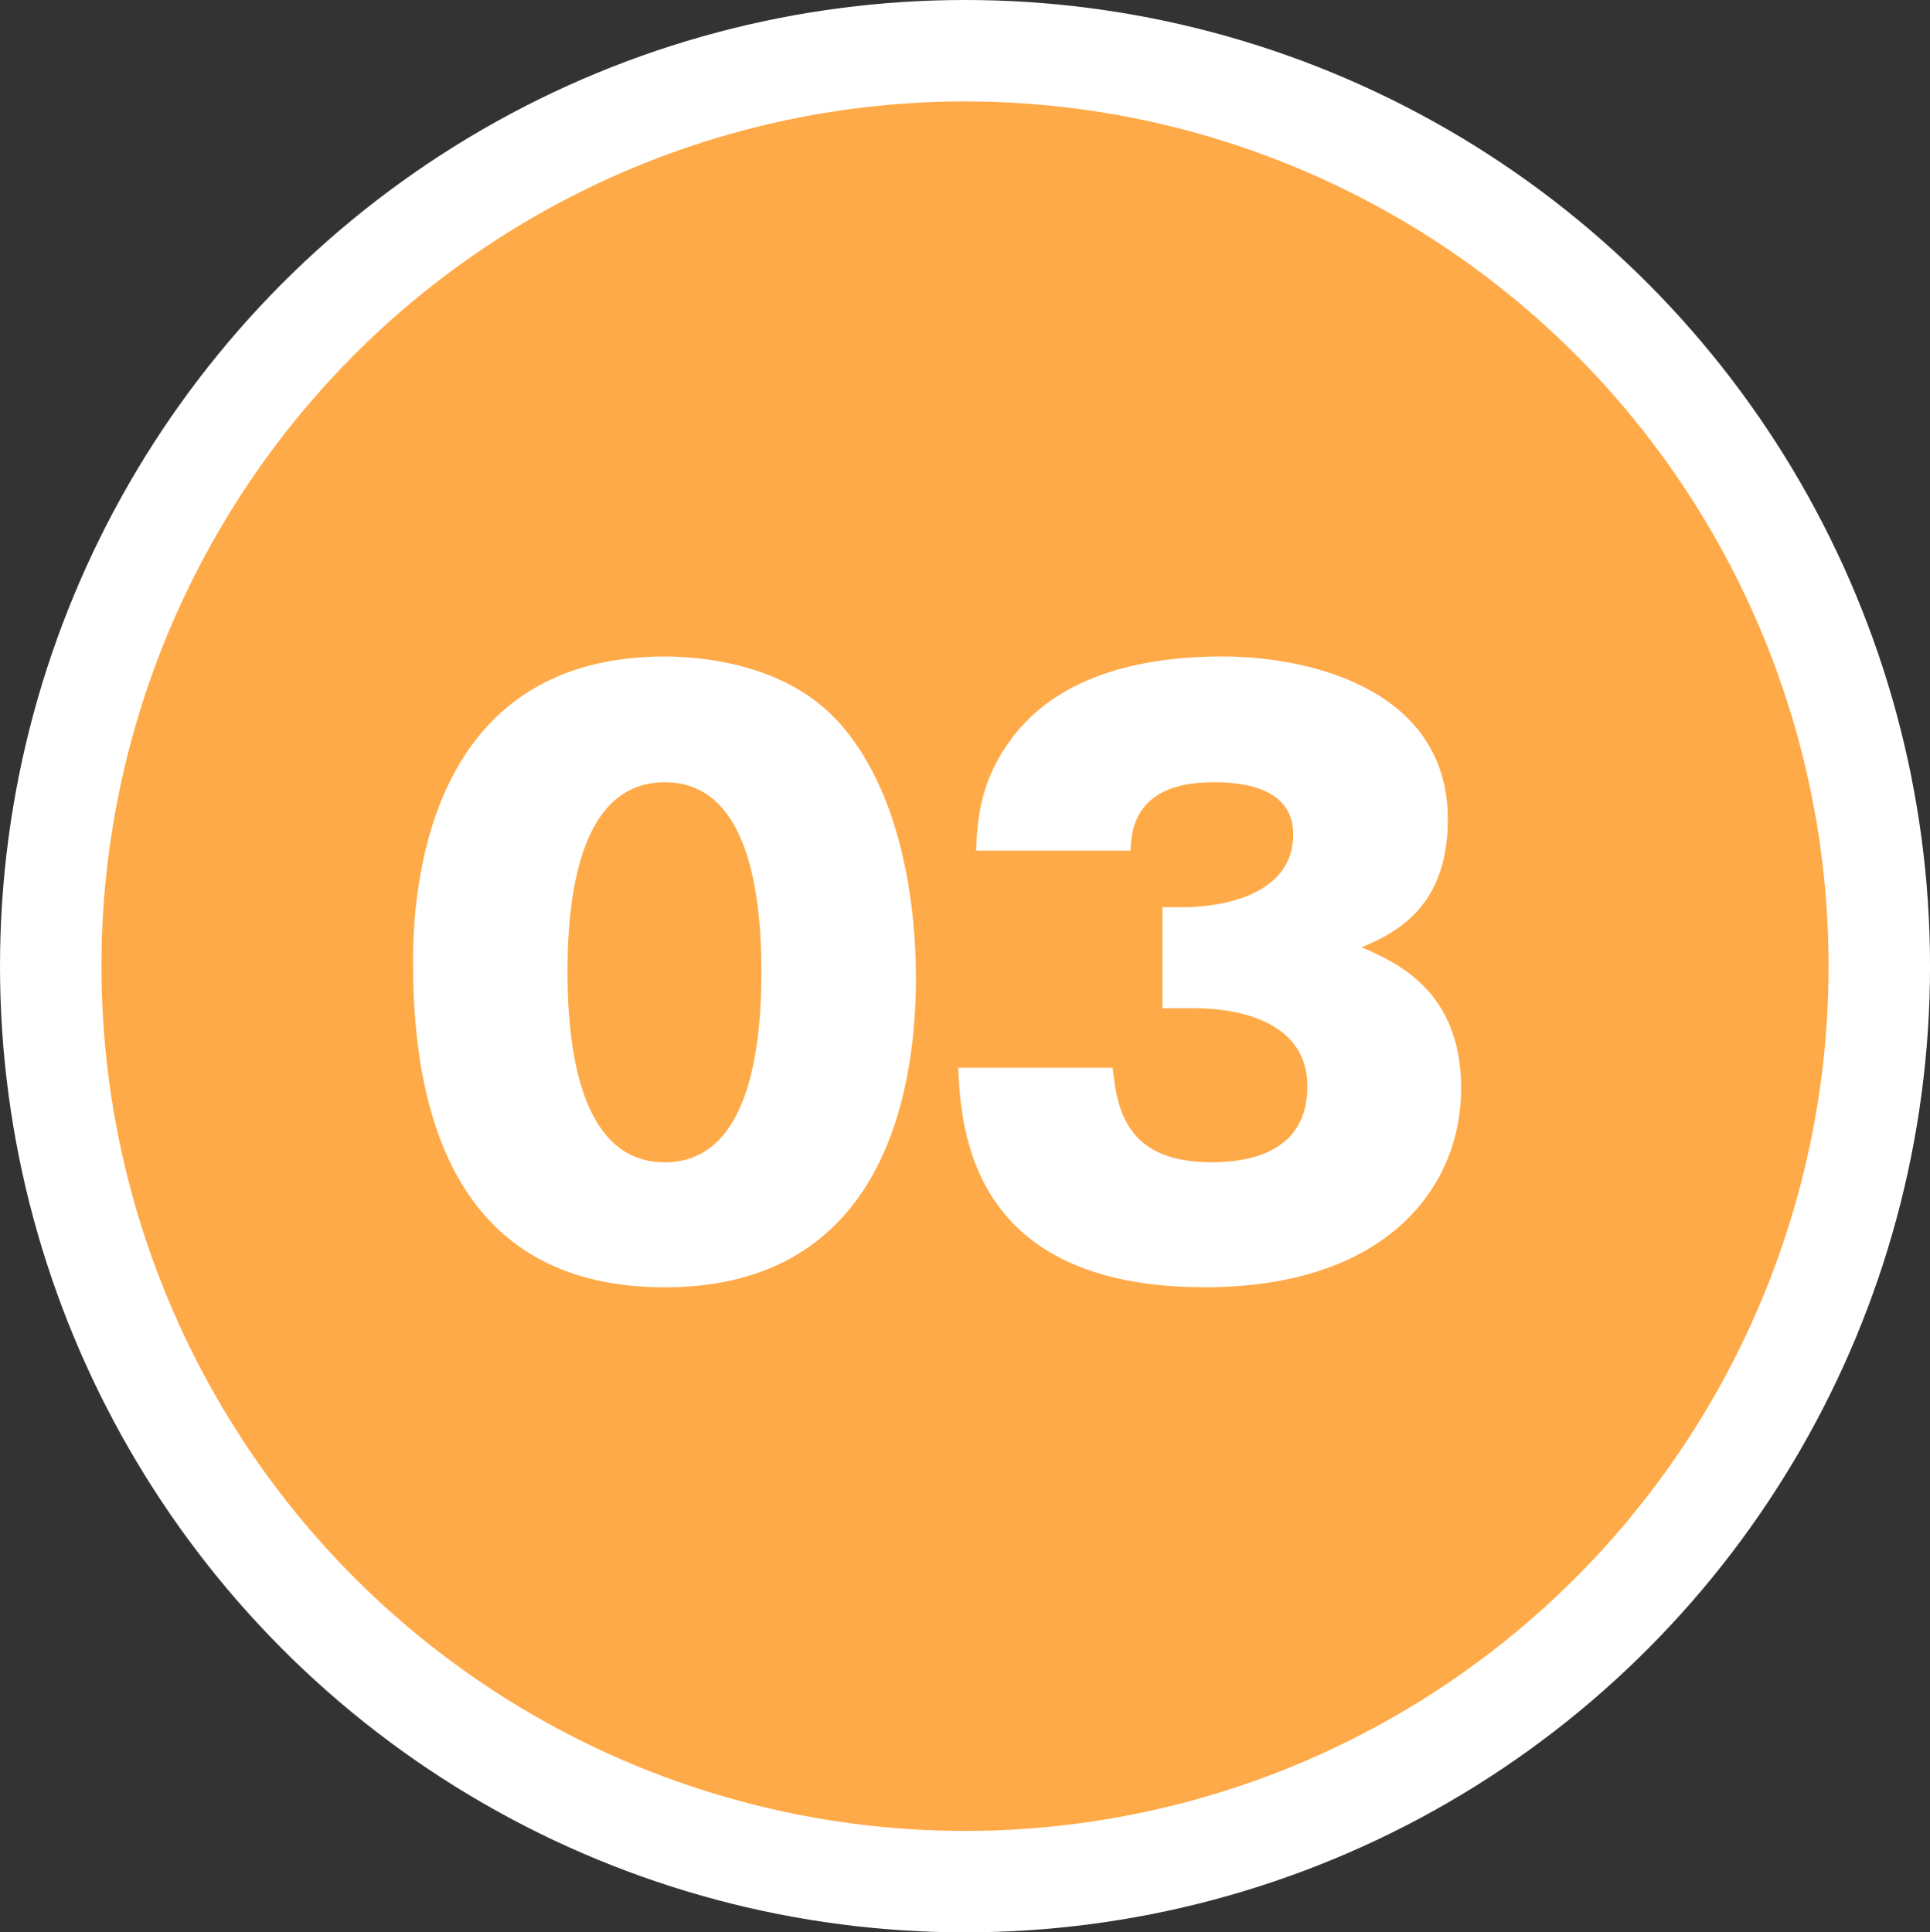
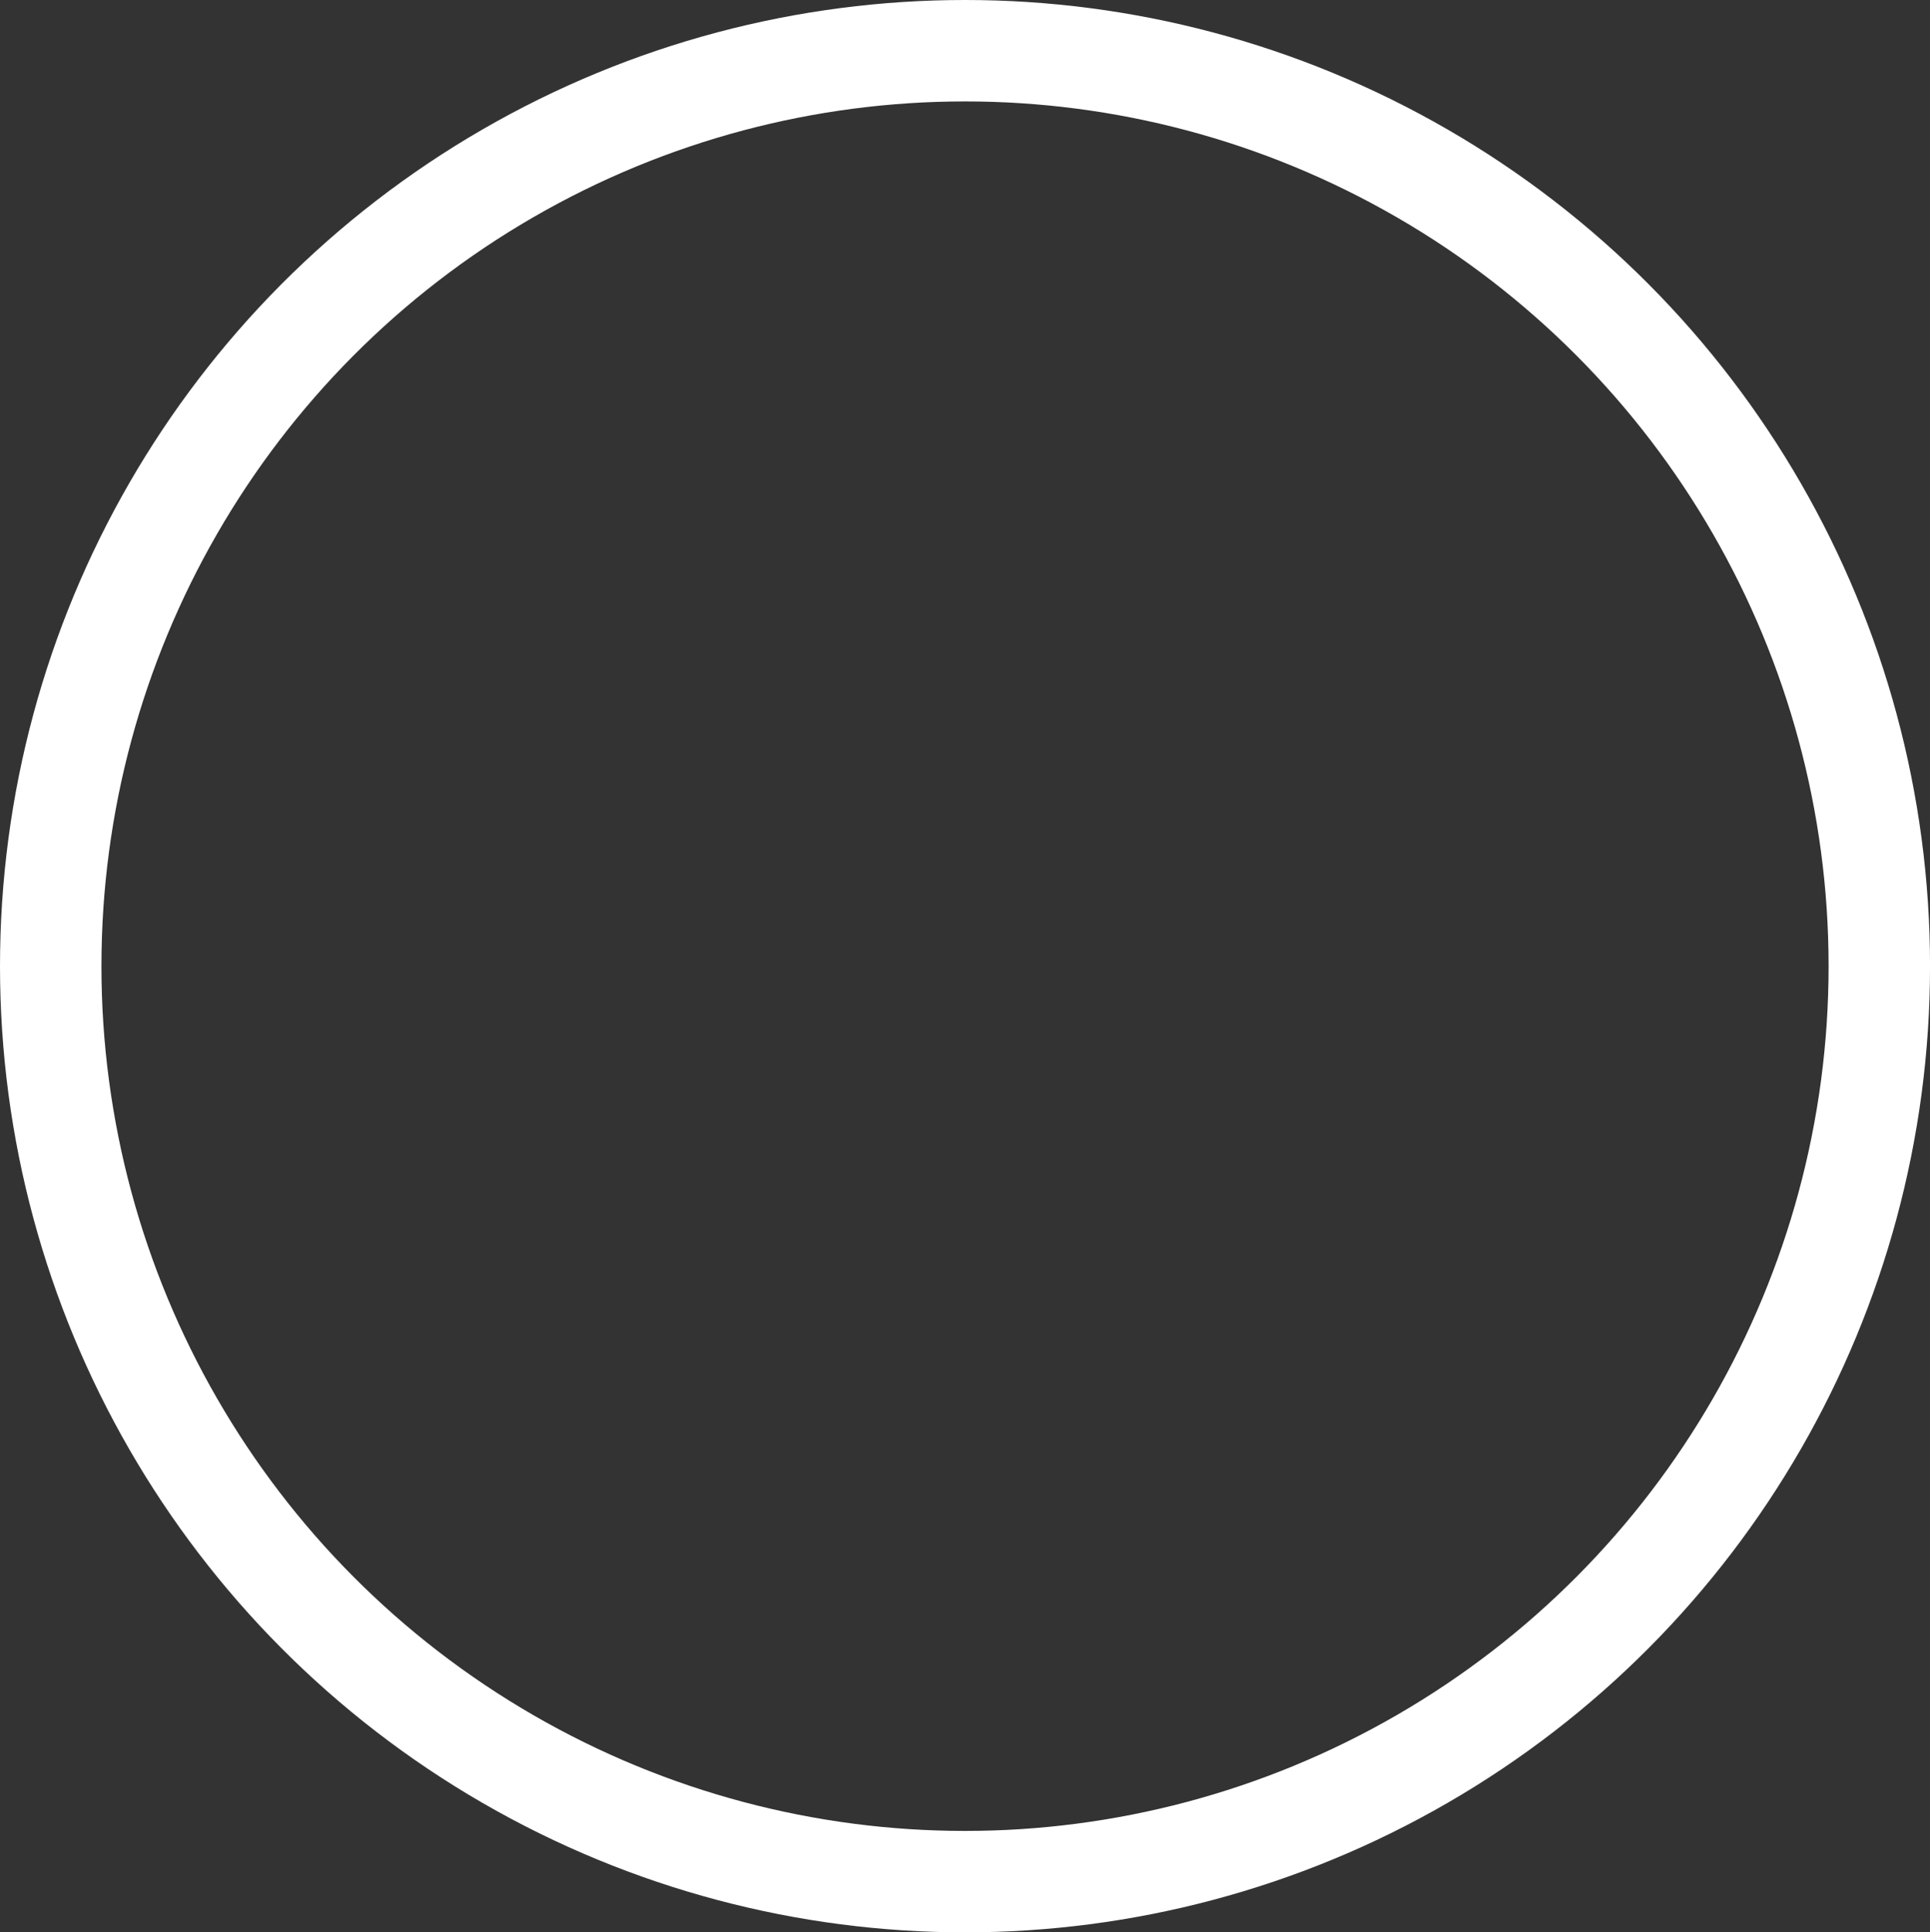
<svg xmlns="http://www.w3.org/2000/svg" id="_レイヤー_2" width="57.079" height="57.158" viewBox="0 0 57.079 57.158">
  <rect x="0" y="0" width="57.079" height="57.158" fill="#333333" stroke="none" />
  <defs>
    <style>.cls-1{fill:#fff;}.cls-2{fill:none;stroke:#fff;stroke-miterlimit:10;stroke-width:3px;}.cls-3{fill:#ffaa48;}</style>
  </defs>
  <g id="_レイアウト">
-     <ellipse class="cls-3" cx="28.54" cy="28.579" rx="27.04" ry="27.079" />
    <ellipse class="cls-2" cx="28.54" cy="28.579" rx="27.04" ry="27.079" />
-     <path class="cls-1" d="M24.716,21.268c2.307,2.442,2.373,6.688,2.373,7.657,0,3.234-.879,9.153-7.427,9.153-5.823,0-7.448-4.533-7.448-9.615,0-2.861.769-9.044,7.448-9.044.856,0,3.428.132,5.054,1.849ZM19.662,23.138c-2.373,0-2.878,2.992-2.878,5.61,0,2.597.505,5.633,2.878,5.633s2.856-3.058,2.856-5.633c0-2.684-.527-5.61-2.856-5.61Z" />
-     <path class="cls-1" d="M34.38,29.826v-2.992h.659c.198,0,3.208,0,3.208-2.156,0-1.496-1.758-1.54-2.373-1.54-2.352,0-2.417,1.475-2.439,2.024h-4.57c.045-.902.11-1.937.901-3.103,1.384-2.068,3.955-2.641,6.394-2.641,2.571,0,6.658.969,6.658,4.819,0,2.662-1.626,3.388-2.549,3.784.967.418,2.944,1.254,2.944,4.158,0,2.993-2.263,5.897-7.581,5.897-6.986,0-7.207-4.731-7.295-6.491h4.57c.133,1.32.462,2.794,2.923,2.794,1.296,0,2.835-.396,2.835-2.244,0-2.311-2.945-2.311-3.318-2.311h-.967Z" />
  </g>
</svg>